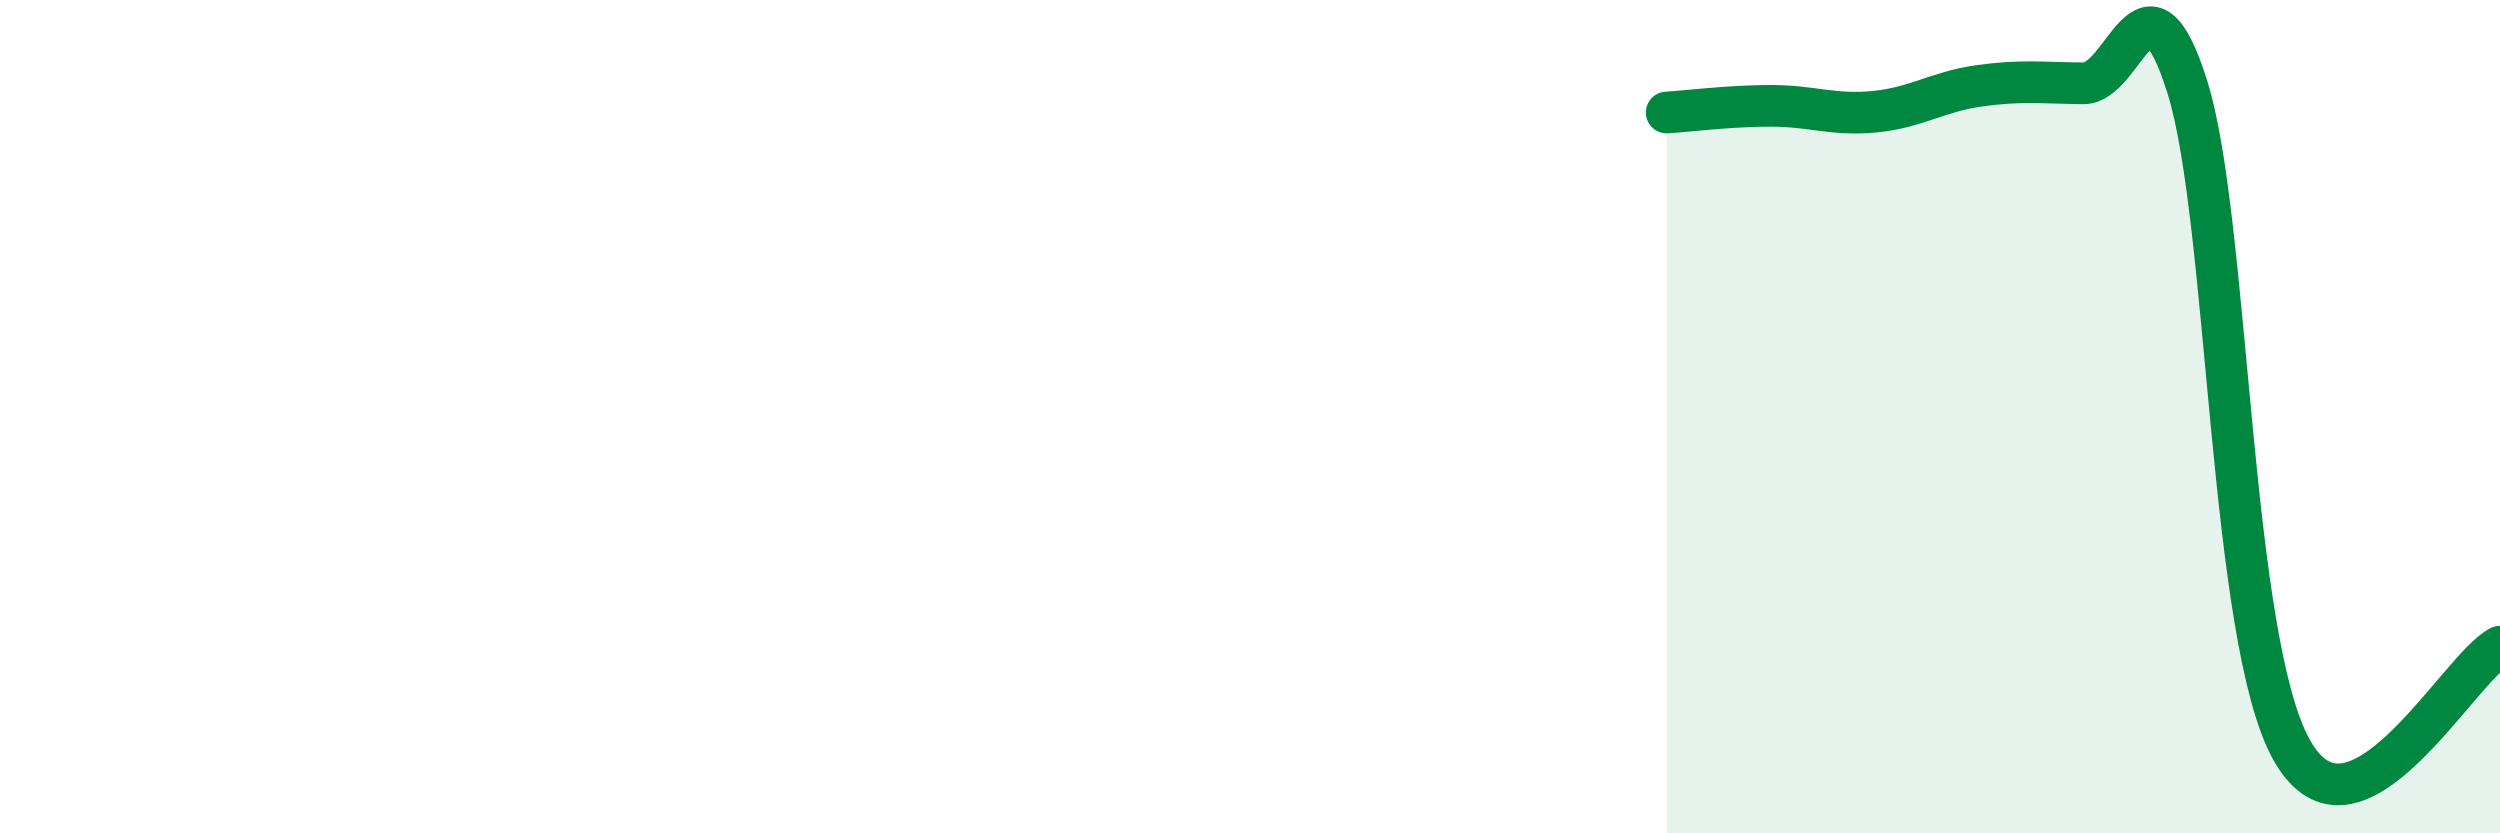
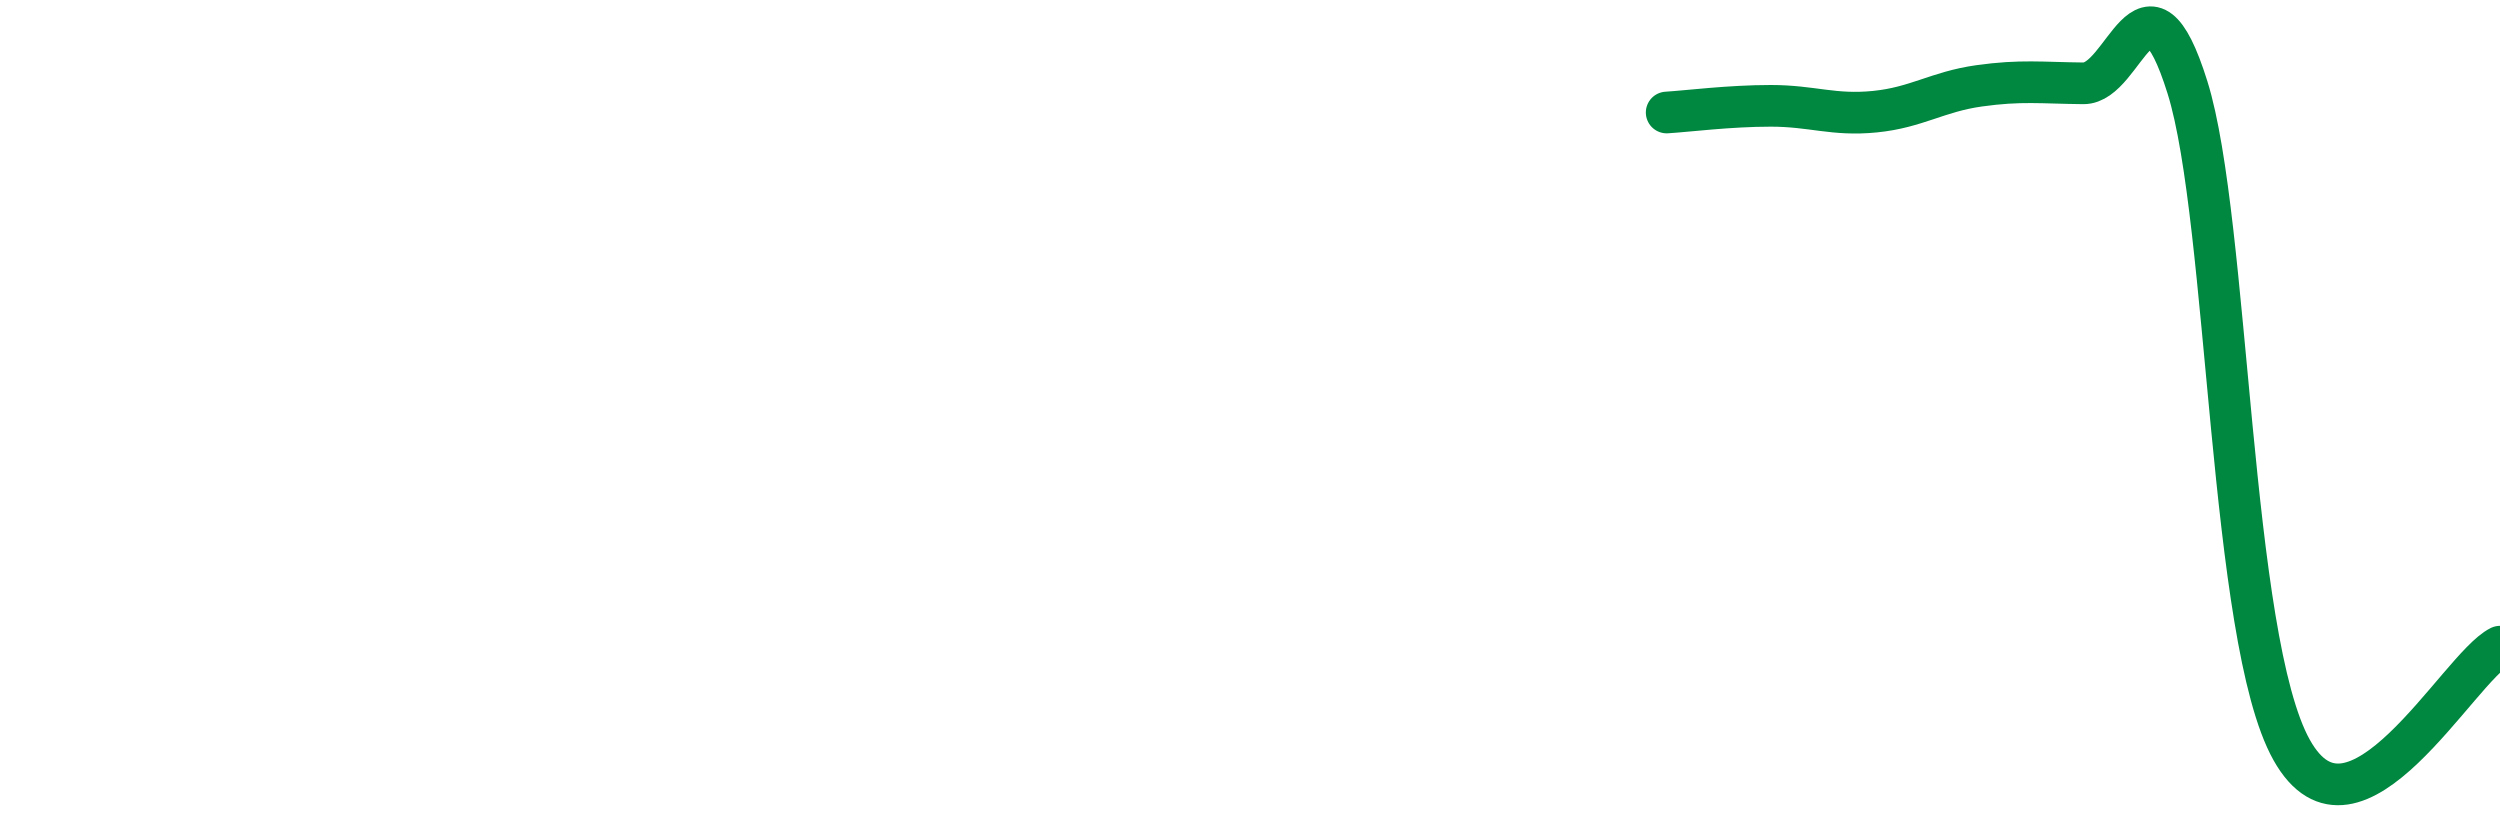
<svg xmlns="http://www.w3.org/2000/svg" width="60" height="20" viewBox="0 0 60 20">
-   <path d="M 40,2.7 C 40.5,2.67 41.5,2.54 42.5,2.54 C 43.5,2.54 44,2.78 45,2.68 C 46,2.58 46.5,2.2 47.5,2.06 C 48.5,1.92 49,1.99 50,2 C 51,2.01 51.5,-1.1 52.5,2.1 C 53.5,5.3 53.5,15.32 55,18 C 56.5,20.68 59,16.02 60,15.52L60 20L40 20Z" fill="#008740" opacity="0.1" stroke-linecap="round" stroke-linejoin="round" />
  <path d="M 40,2.7 C 40.5,2.67 41.5,2.54 42.5,2.54 C 43.5,2.54 44,2.78 45,2.68 C 46,2.58 46.5,2.2 47.5,2.06 C 48.5,1.92 49,1.99 50,2 C 51,2.01 51.5,-1.1 52.5,2.1 C 53.5,5.3 53.5,15.32 55,18 C 56.5,20.68 59,16.02 60,15.52" stroke="#008740" stroke-width="1" fill="none" stroke-linecap="round" stroke-linejoin="round" />
</svg>